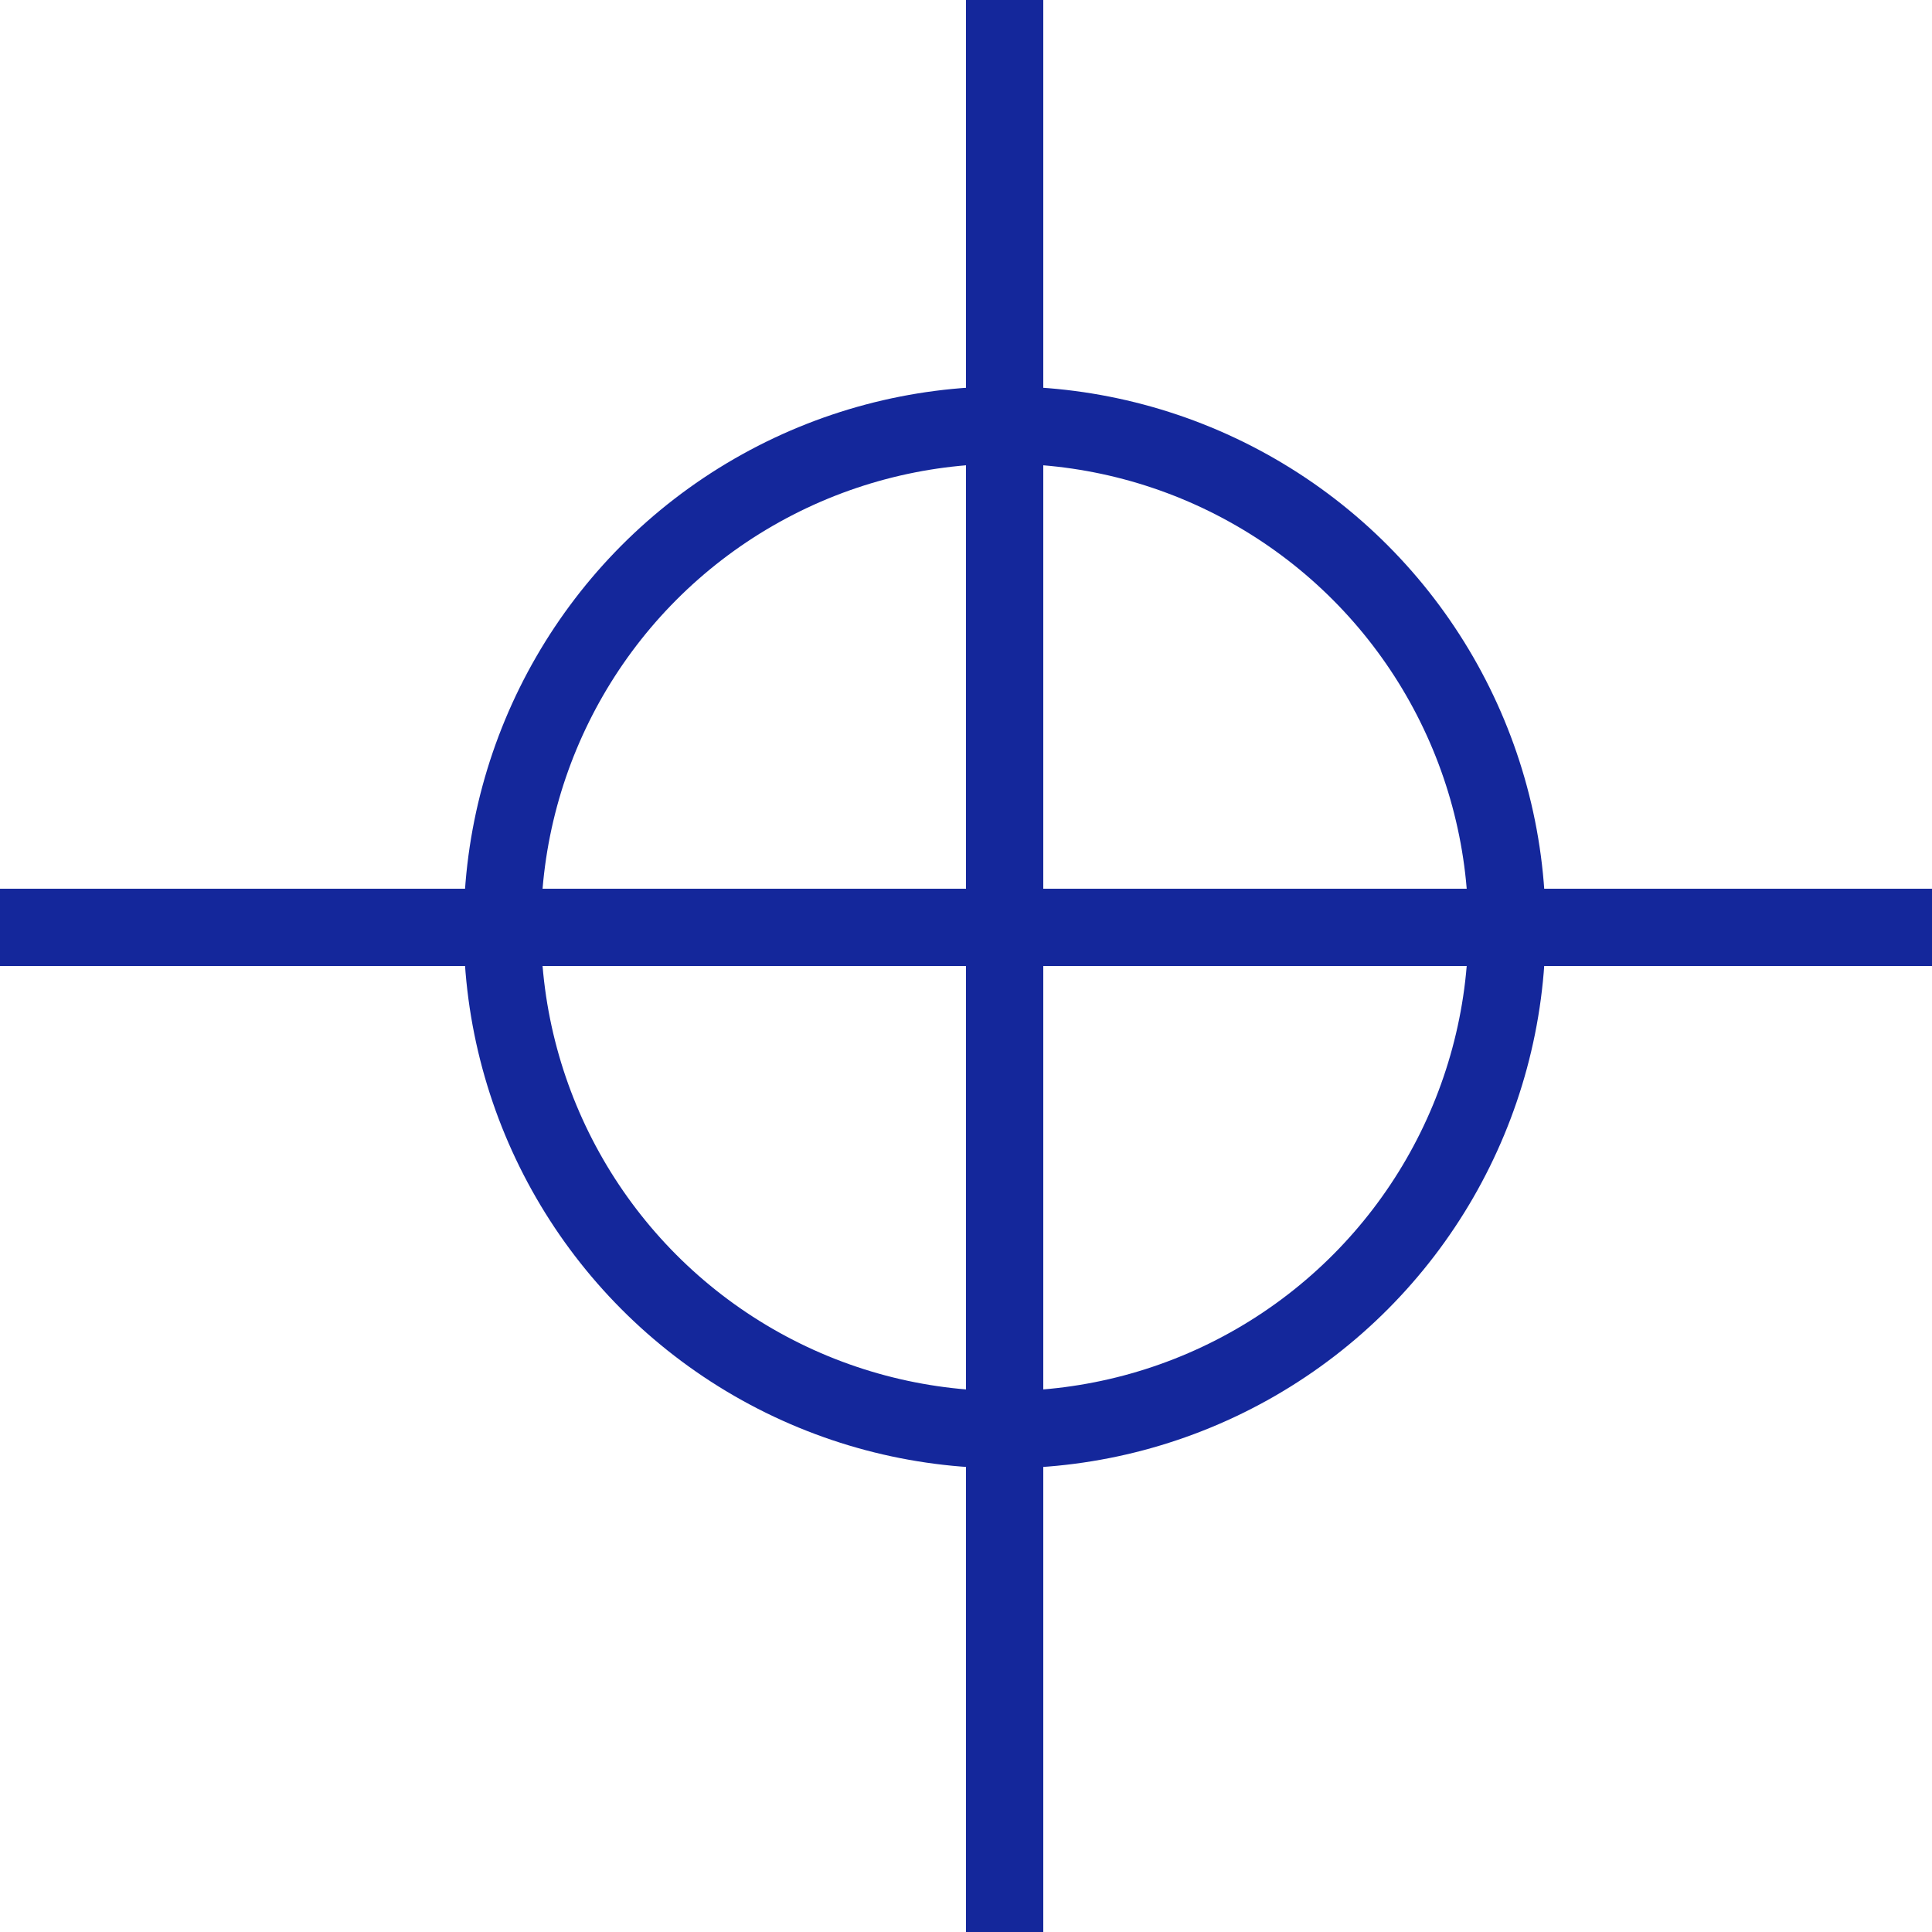
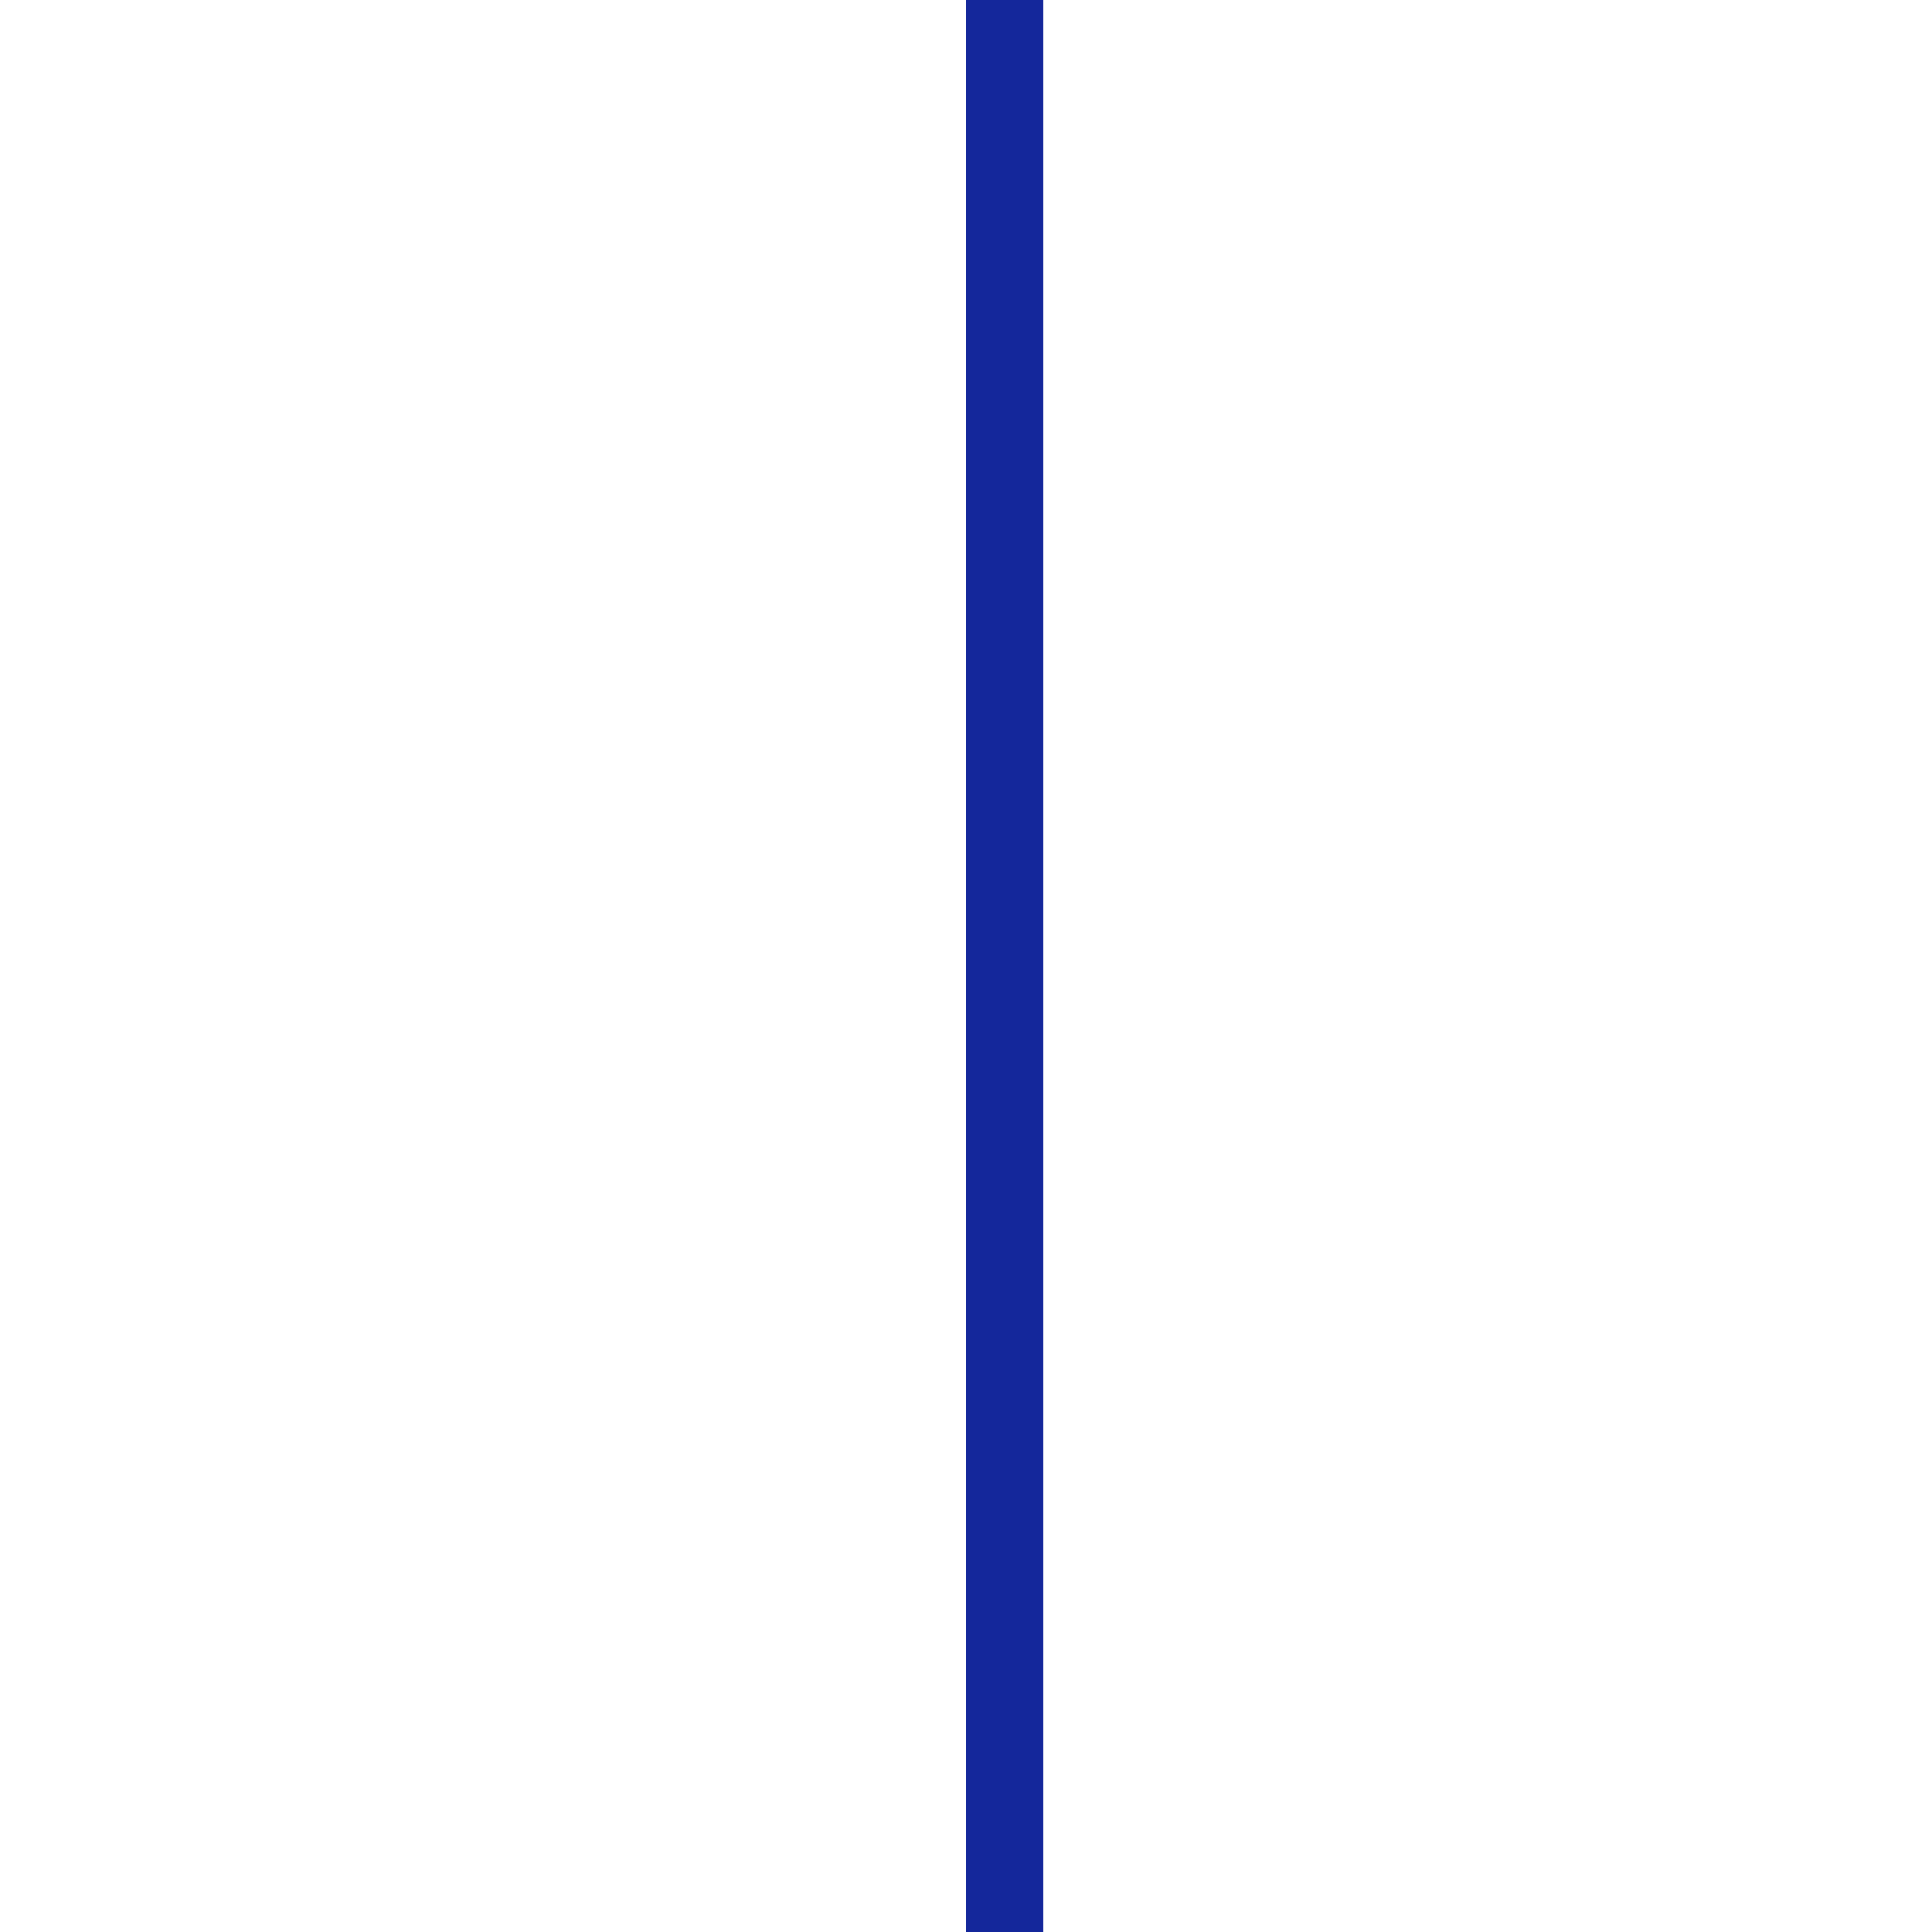
<svg xmlns="http://www.w3.org/2000/svg" width="50" height="50" viewBox="0 0 50 50" fill="none">
-   <circle cx="26" cy="24" r="13" stroke="#14279B" stroke-width="2" />
-   <line y1="24" x2="50" y2="24" stroke="#14279B" stroke-width="2" />
  <line x1="26" y1="4.37114e-08" x2="26" y2="50" stroke="#14279B" stroke-width="2" />
</svg>